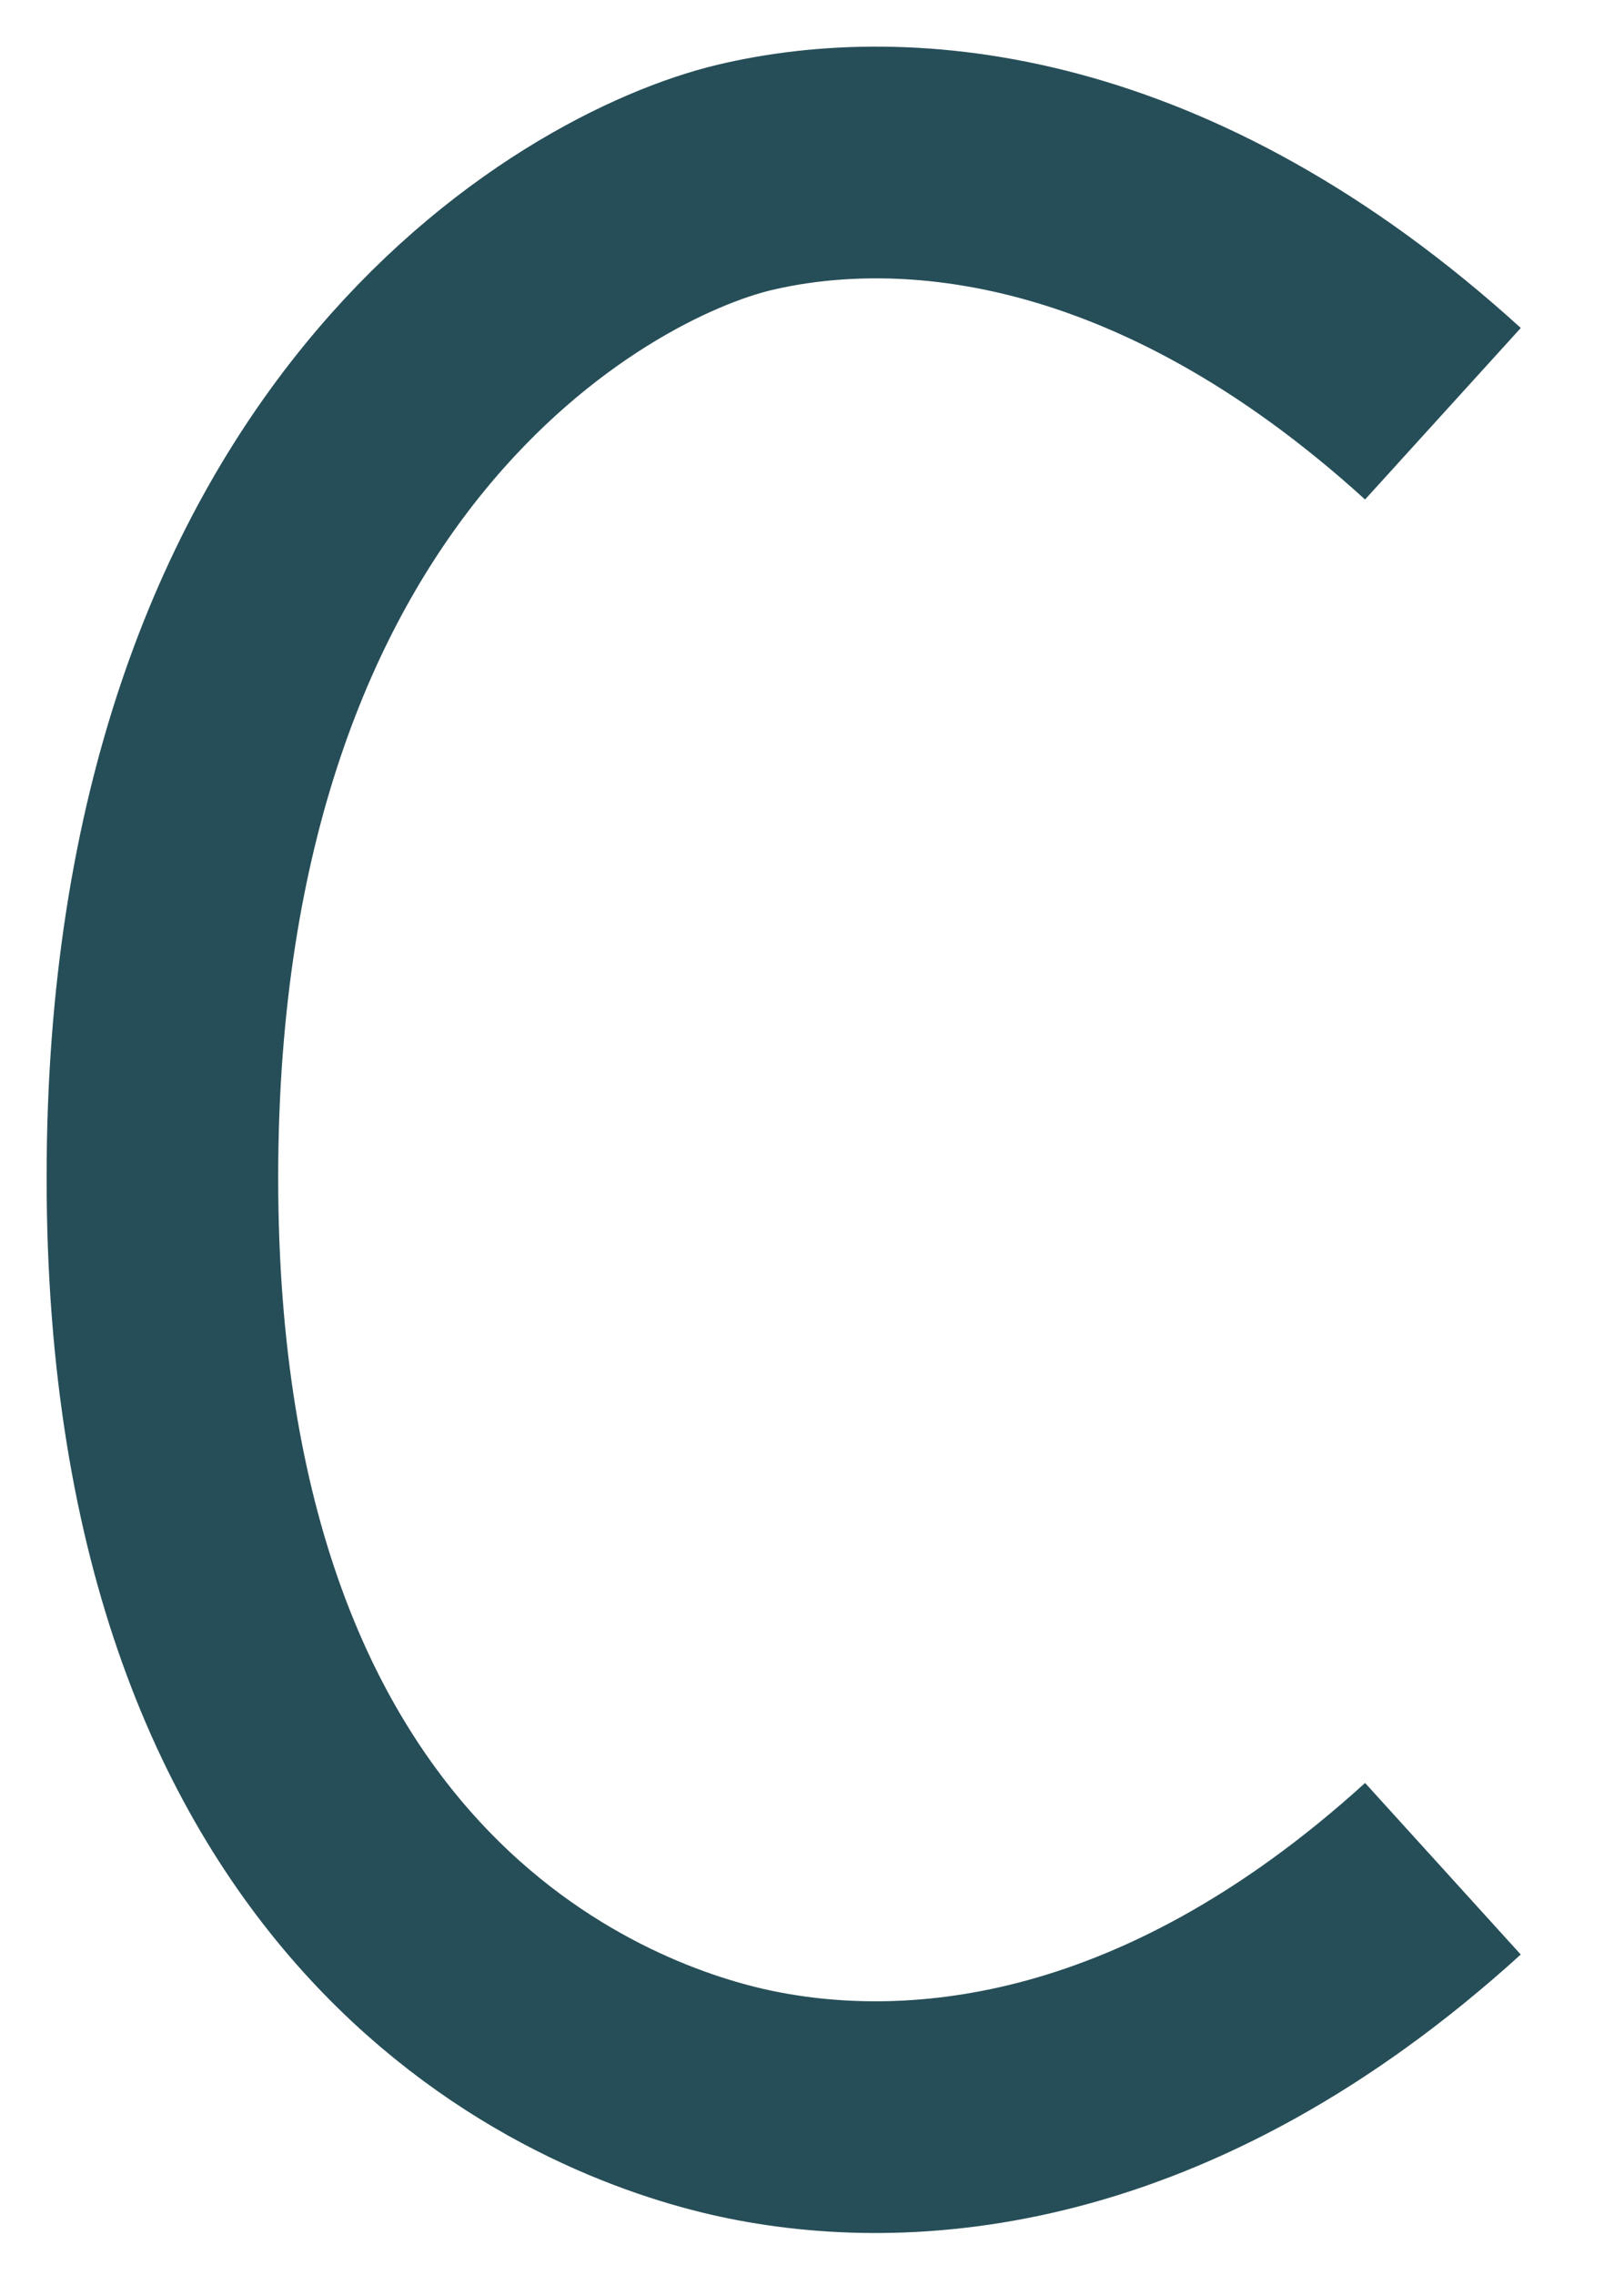
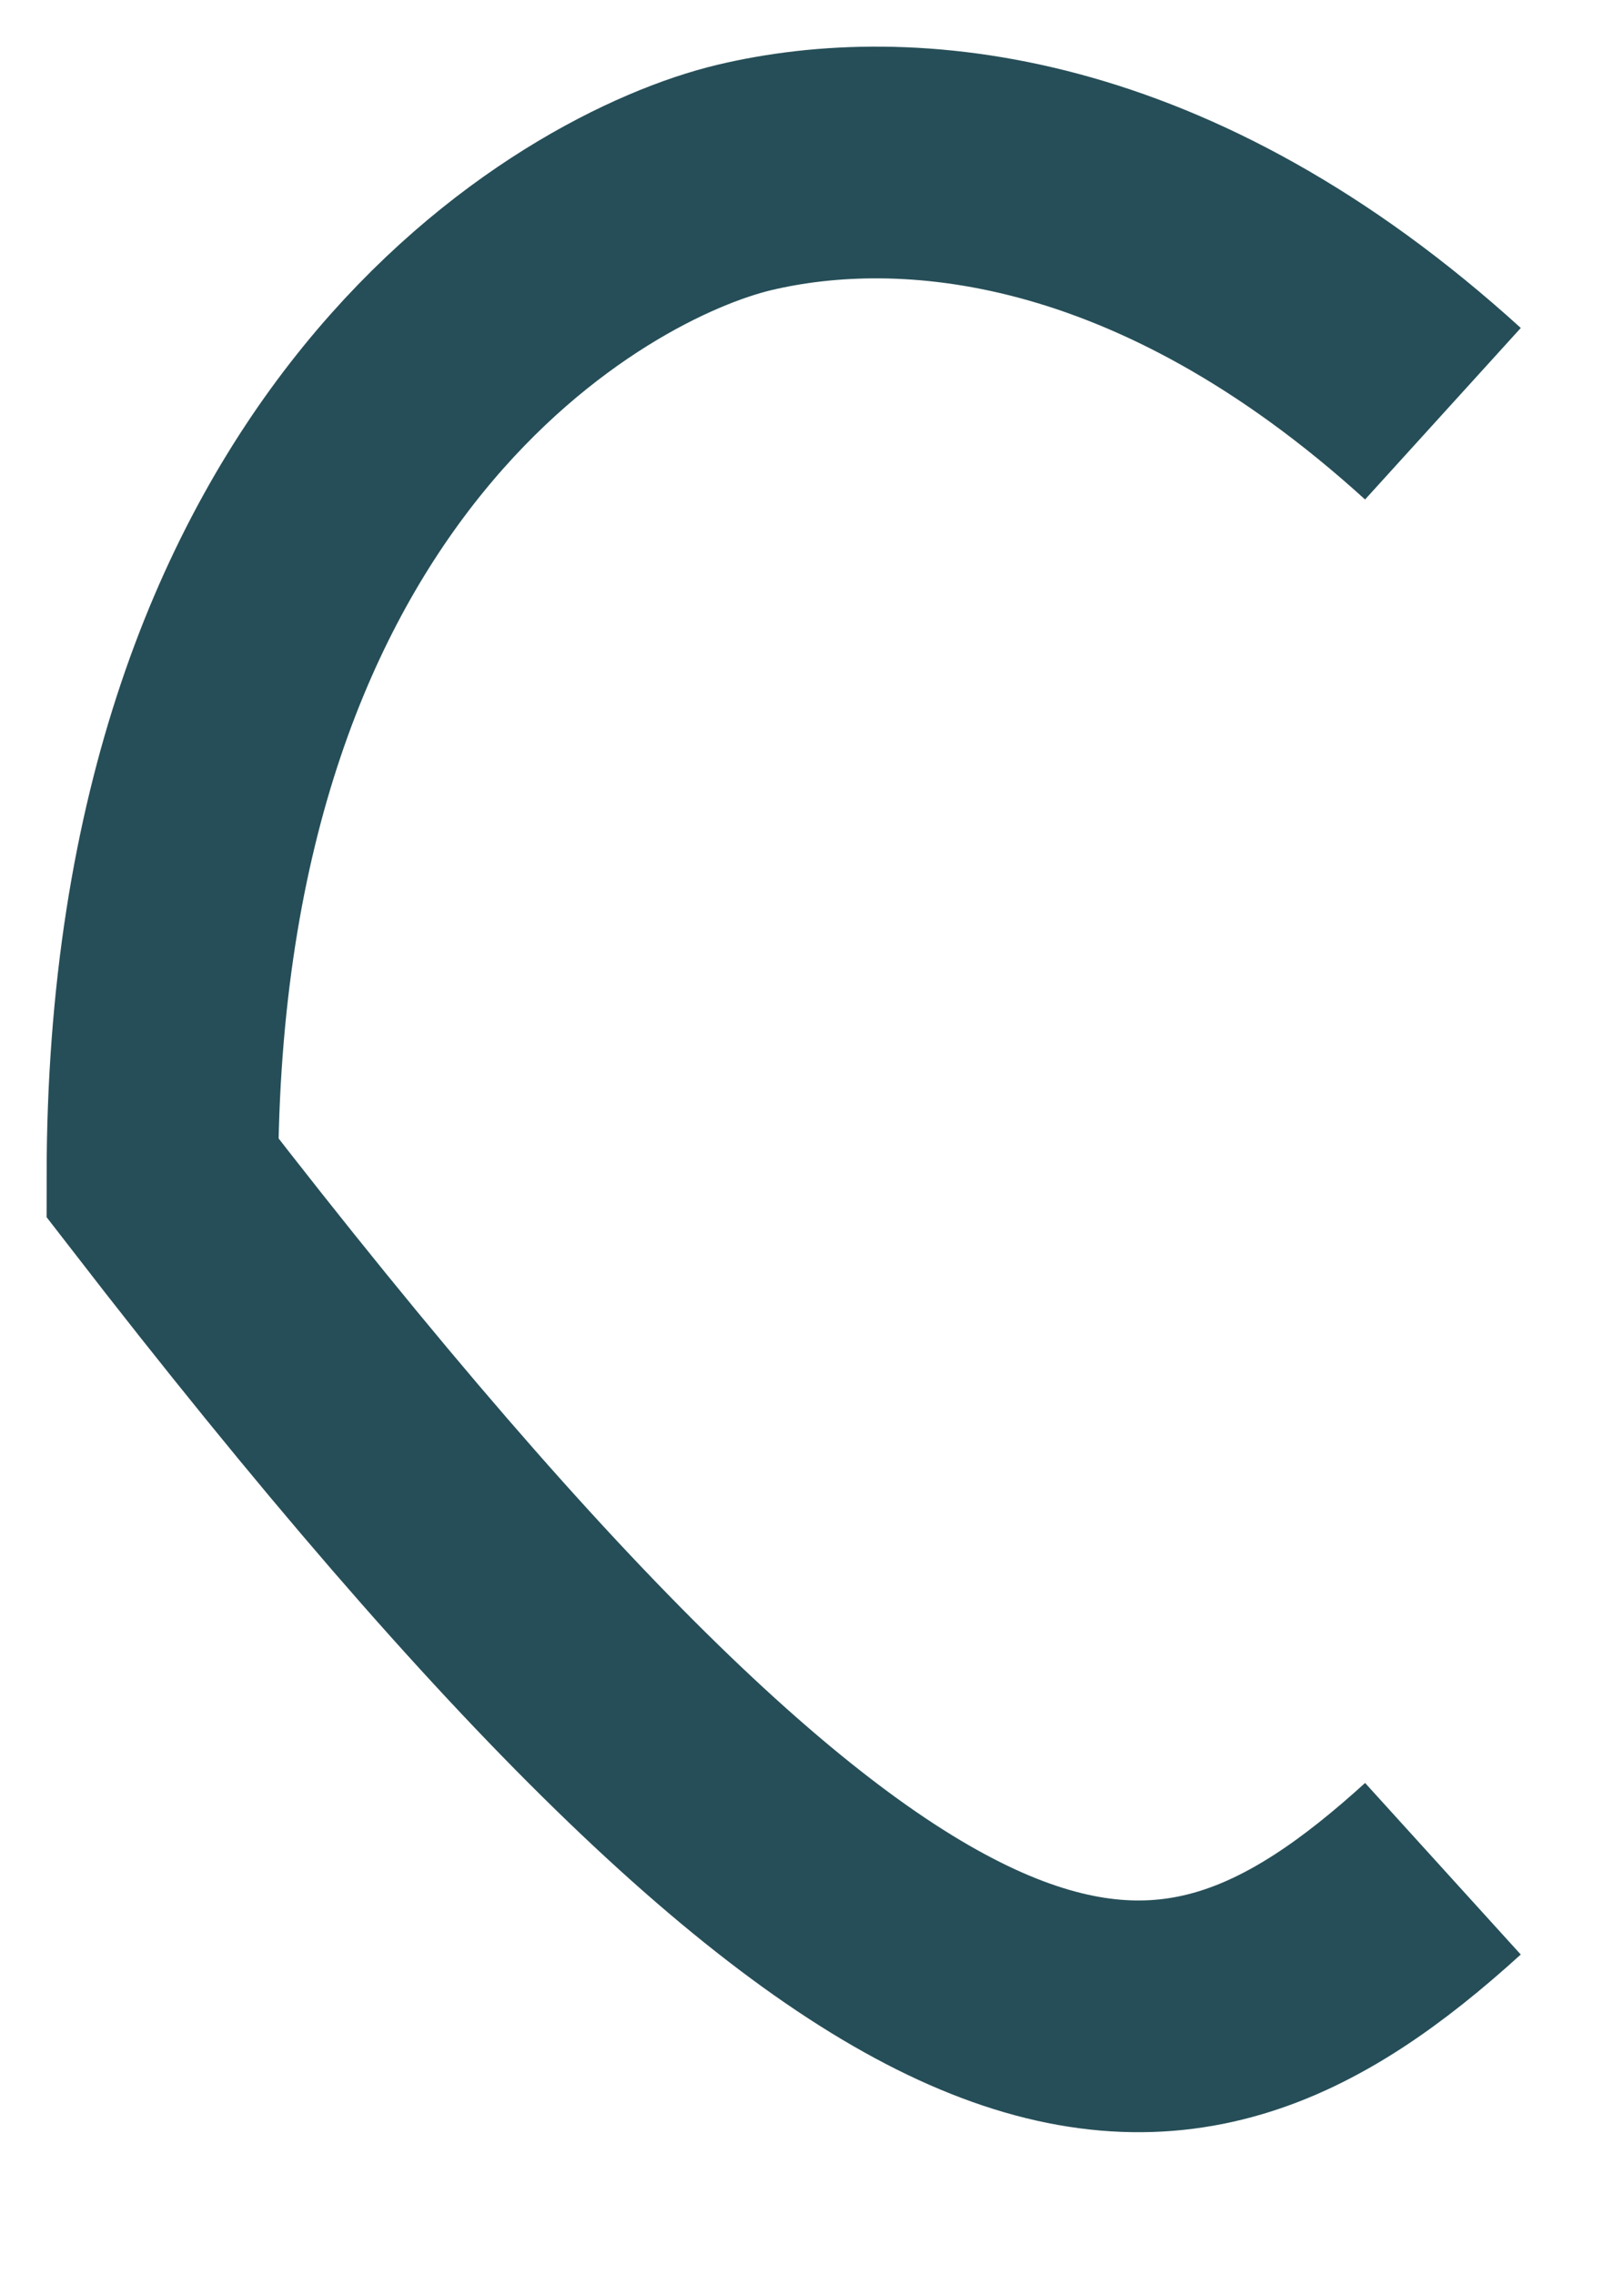
<svg xmlns="http://www.w3.org/2000/svg" fill="none" height="100%" overflow="visible" preserveAspectRatio="none" style="display: block;" viewBox="0 0 10 14" width="100%">
-   <path d="M8.885 2.546C7.16 0.979 5.57 0.858 4.584 1.092C3.599 1.327 1 2.77 1 7.247C1 11.723 3.625 12.737 4.584 12.944C5.57 13.157 7.16 13.066 8.885 11.5" id="Vector 106" stroke="#264E58" stroke-width="1.426" />
+   <path d="M8.885 2.546C7.16 0.979 5.57 0.858 4.584 1.092C3.599 1.327 1 2.77 1 7.247C5.57 13.157 7.16 13.066 8.885 11.5" id="Vector 106" stroke="#264E58" stroke-width="1.426" />
</svg>